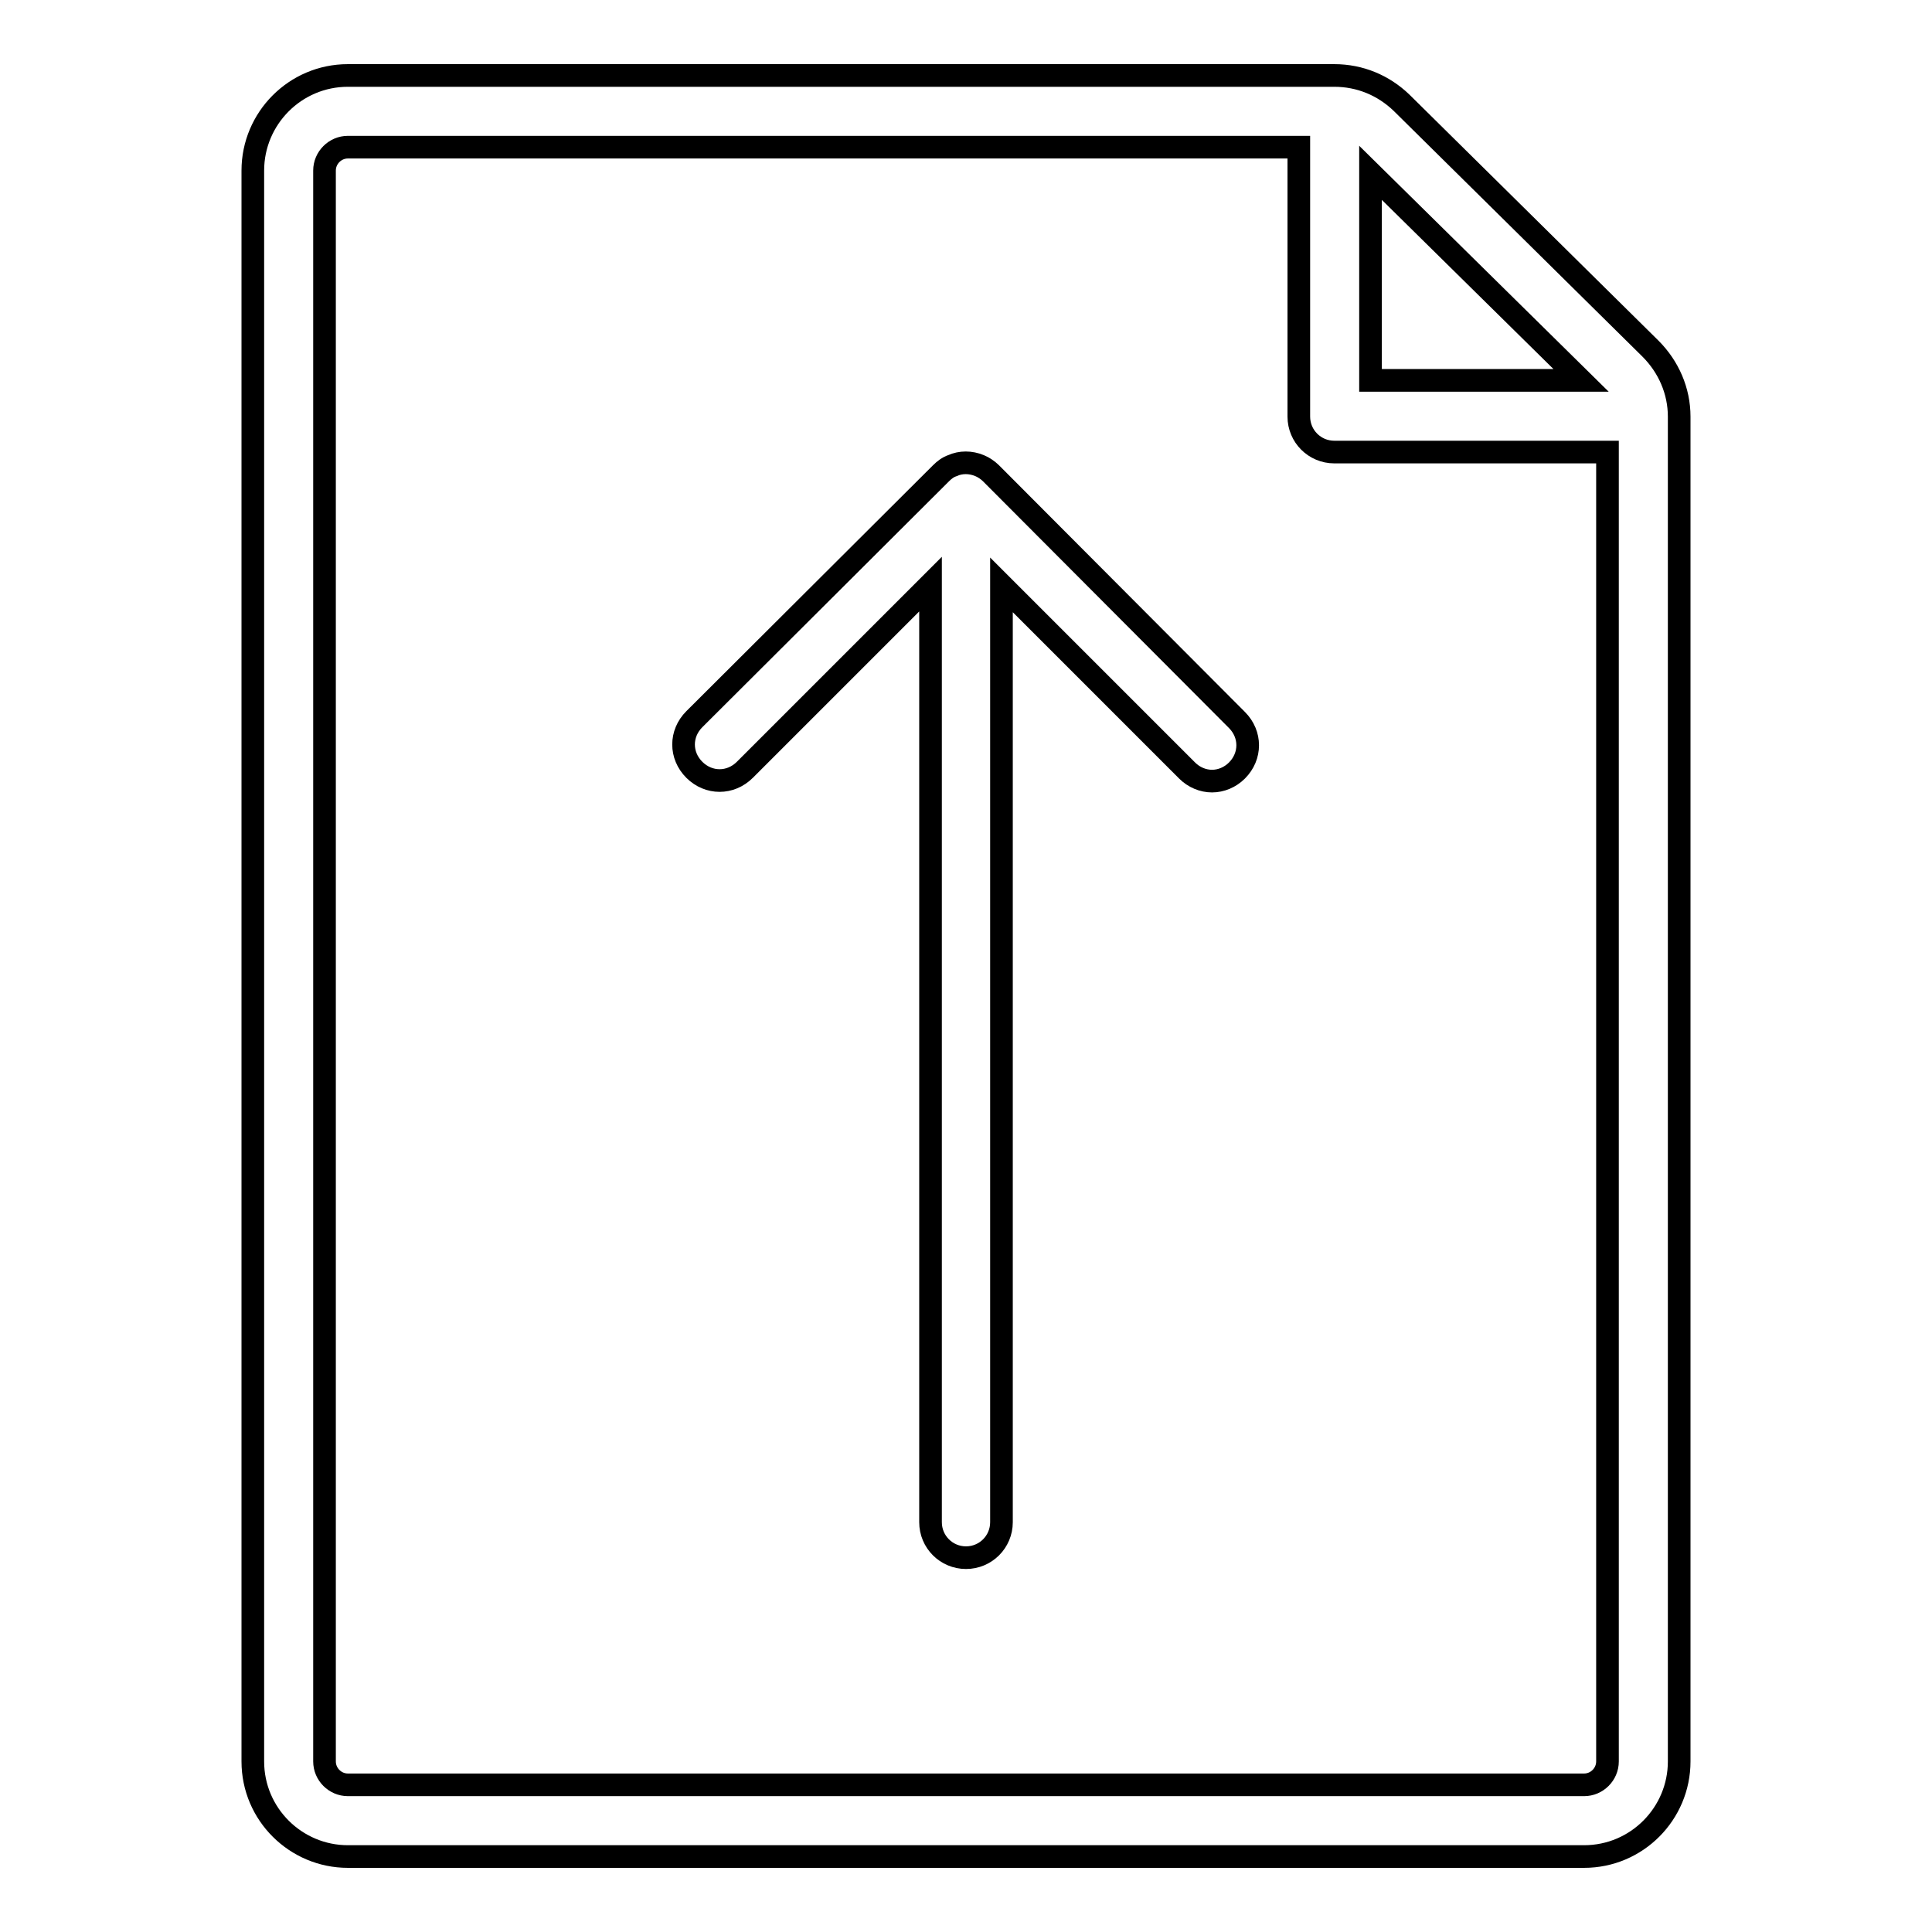
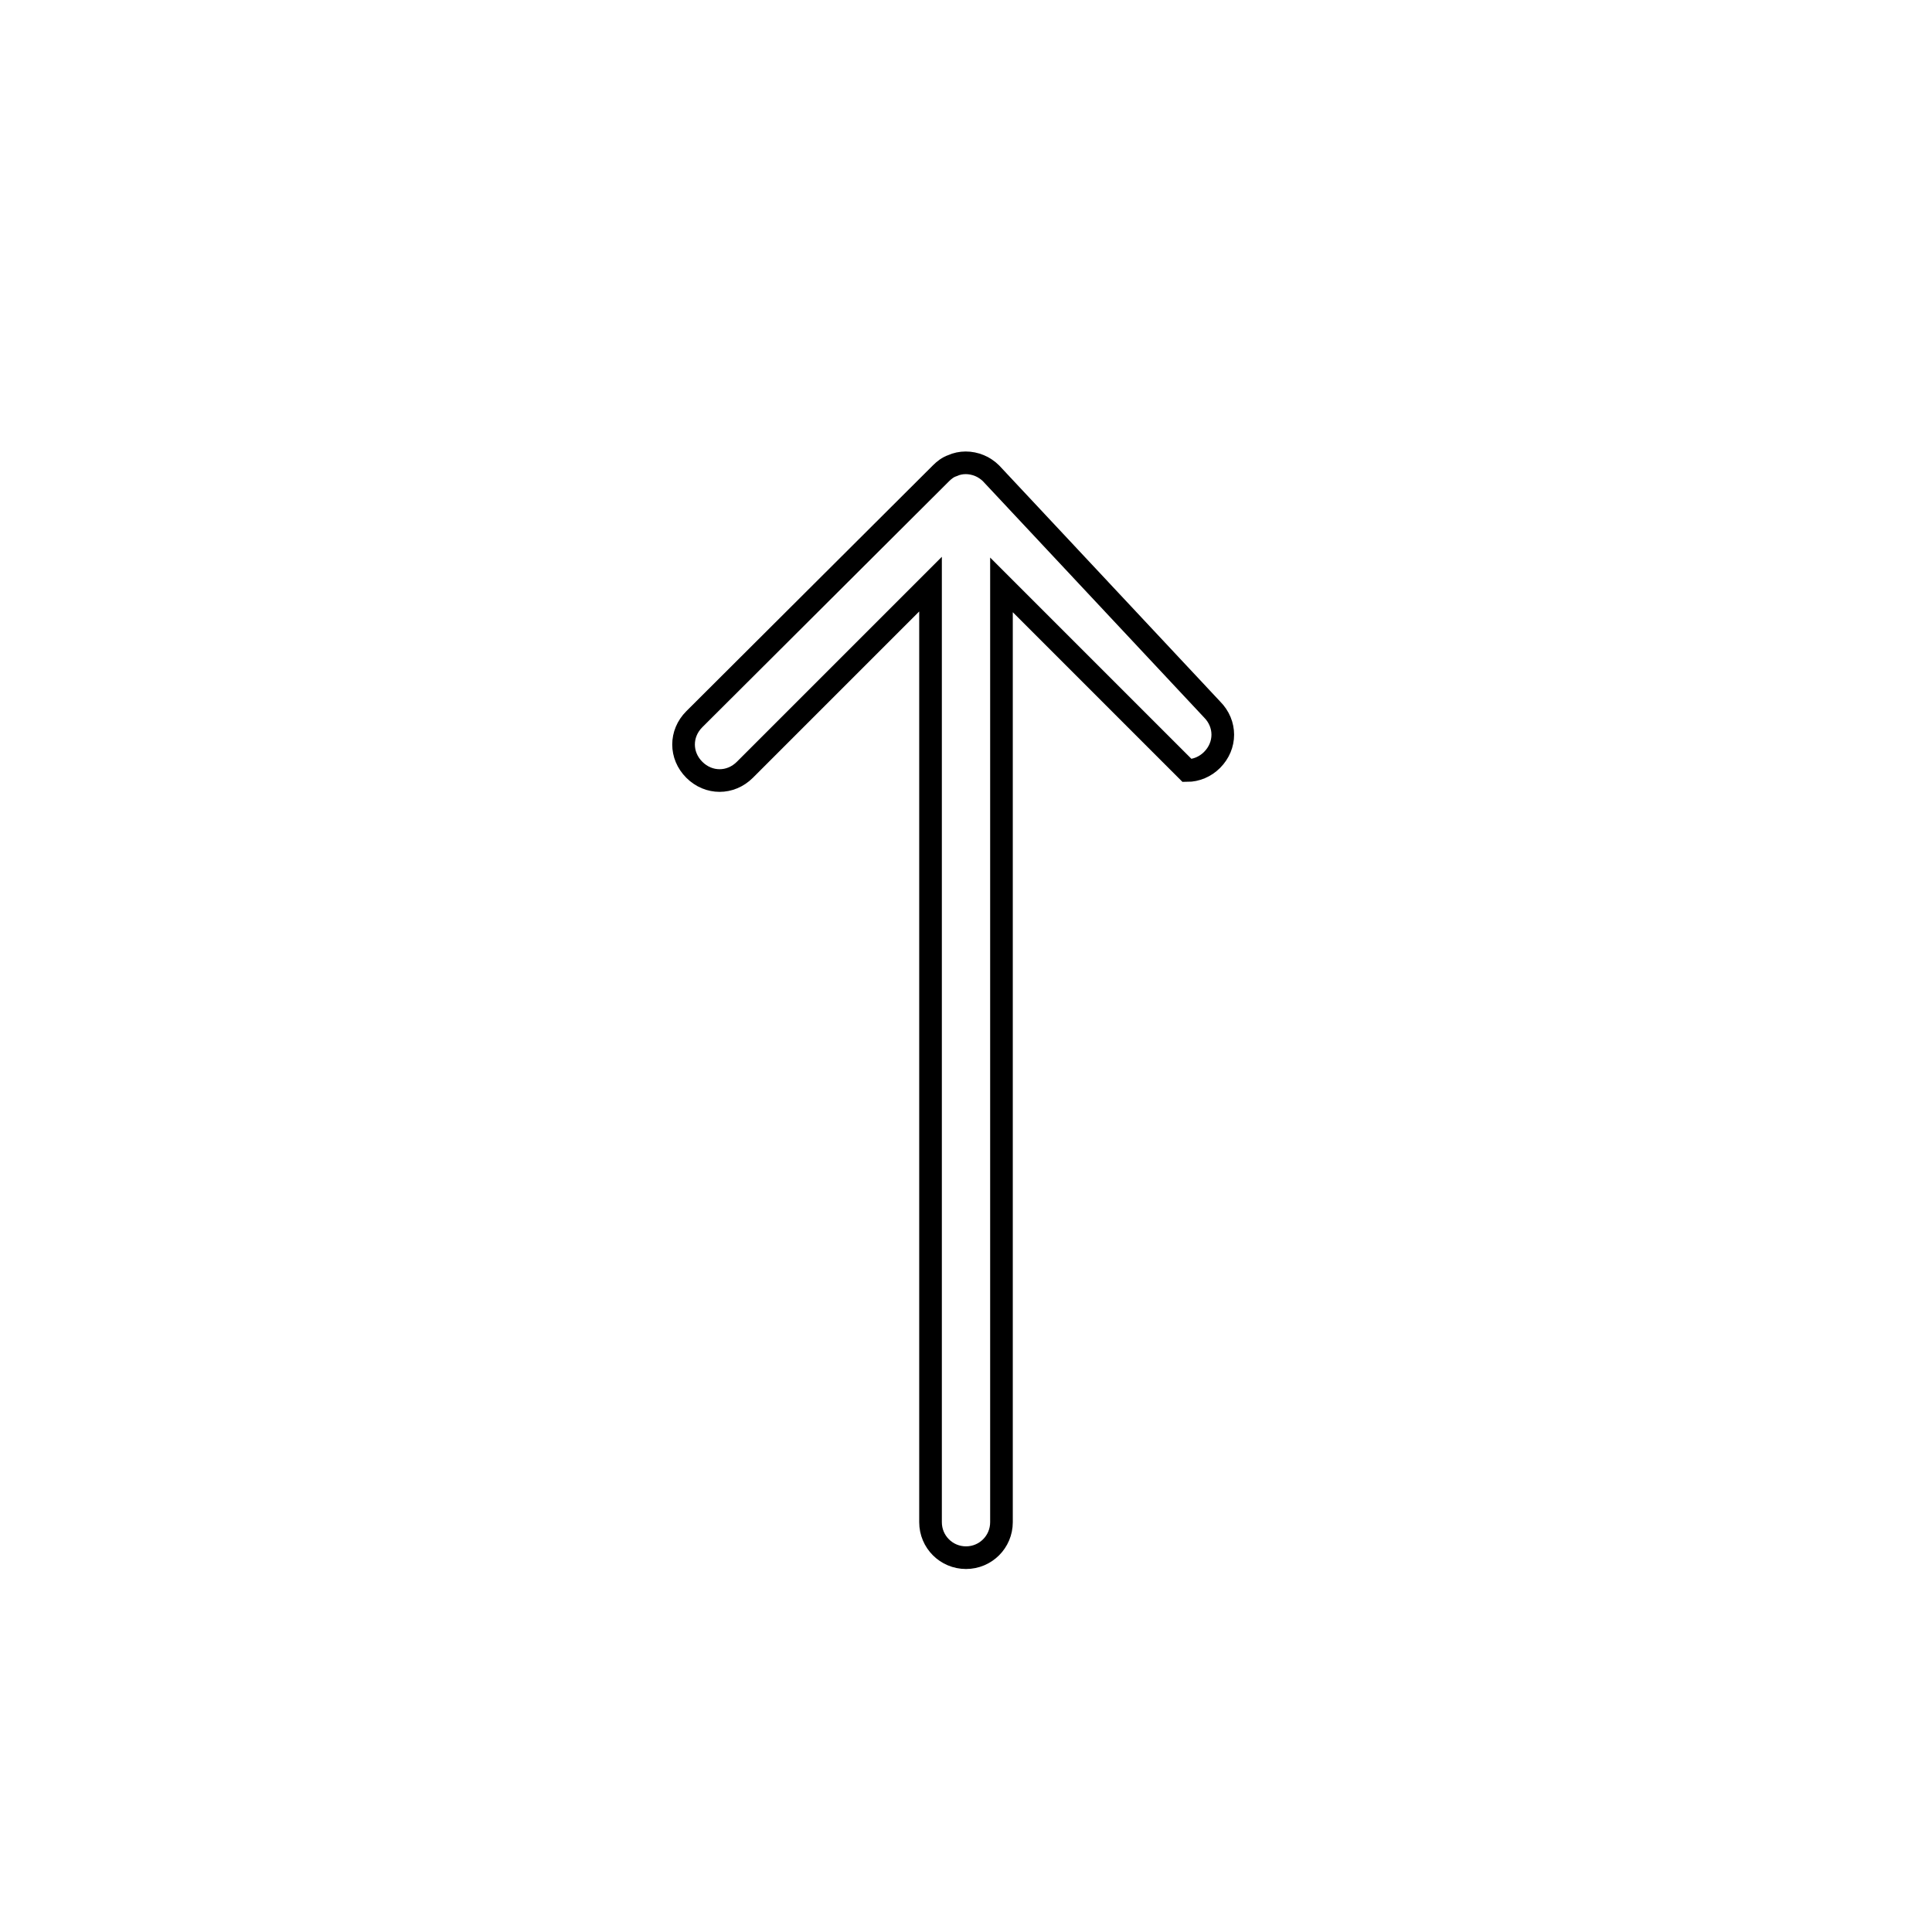
<svg xmlns="http://www.w3.org/2000/svg" version="1.1" x="0px" y="0px" viewBox="0 0 256 256" enable-background="new 0 0 256 256" xml:space="preserve">
  <g>
    <g>
-       <path stroke-width="3" fill-opacity="0" stroke="#000000" d="M131.3,62.7c-0.4-0.4-1-0.8-1.5-1c-1.2-0.5-2.5-0.5-3.6,0c-0.6,0.2-1.1,0.6-1.5,1L92,95.3c-1.9,1.9-1.9,4.8,0,6.7c1.9,1.9,4.8,1.9,6.7,0l24.6-24.6v124.3c0,2.6,2.1,4.7,4.7,4.7c2.6,0,4.7-2.1,4.7-4.7V77.5l24.6,24.6c0.9,0.9,2.1,1.4,3.3,1.4c1.2,0,2.4-0.5,3.3-1.4c1.9-1.9,1.9-4.8,0-6.7L131.3,62.7z" />
-       <path stroke-width="3" fill-opacity="0" stroke="#000000" d="M218.7,46.2l-33-32.6c-2.4-2.3-5.5-3.6-8.9-3.6l0,0H46.1c-7,0-12.6,5.7-12.6,12.6v210.8c0,7,5.7,12.6,12.6,12.6h163.8c7,0,12.6-5.7,12.6-12.6V55.2C222.5,51.8,221.1,48.6,218.7,46.2z M209.5,50.4h-27.9l0-27.5L209.5,50.4z M209.9,236.5H46.1c-1.7,0-3.1-1.4-3.1-3.1V22.6c0-1.7,1.4-3.1,3.1-3.1h126l0,35.7c0,2.6,2.1,4.7,4.7,4.7H213v173.5C213,235.1,211.6,236.5,209.9,236.5z" />
+       <path stroke-width="3" fill-opacity="0" stroke="#000000" d="M131.3,62.7c-0.4-0.4-1-0.8-1.5-1c-1.2-0.5-2.5-0.5-3.6,0c-0.6,0.2-1.1,0.6-1.5,1L92,95.3c-1.9,1.9-1.9,4.8,0,6.7c1.9,1.9,4.8,1.9,6.7,0l24.6-24.6v124.3c0,2.6,2.1,4.7,4.7,4.7c2.6,0,4.7-2.1,4.7-4.7V77.5l24.6,24.6c1.2,0,2.4-0.5,3.3-1.4c1.9-1.9,1.9-4.8,0-6.7L131.3,62.7z" />
    </g>
  </g>
</svg>